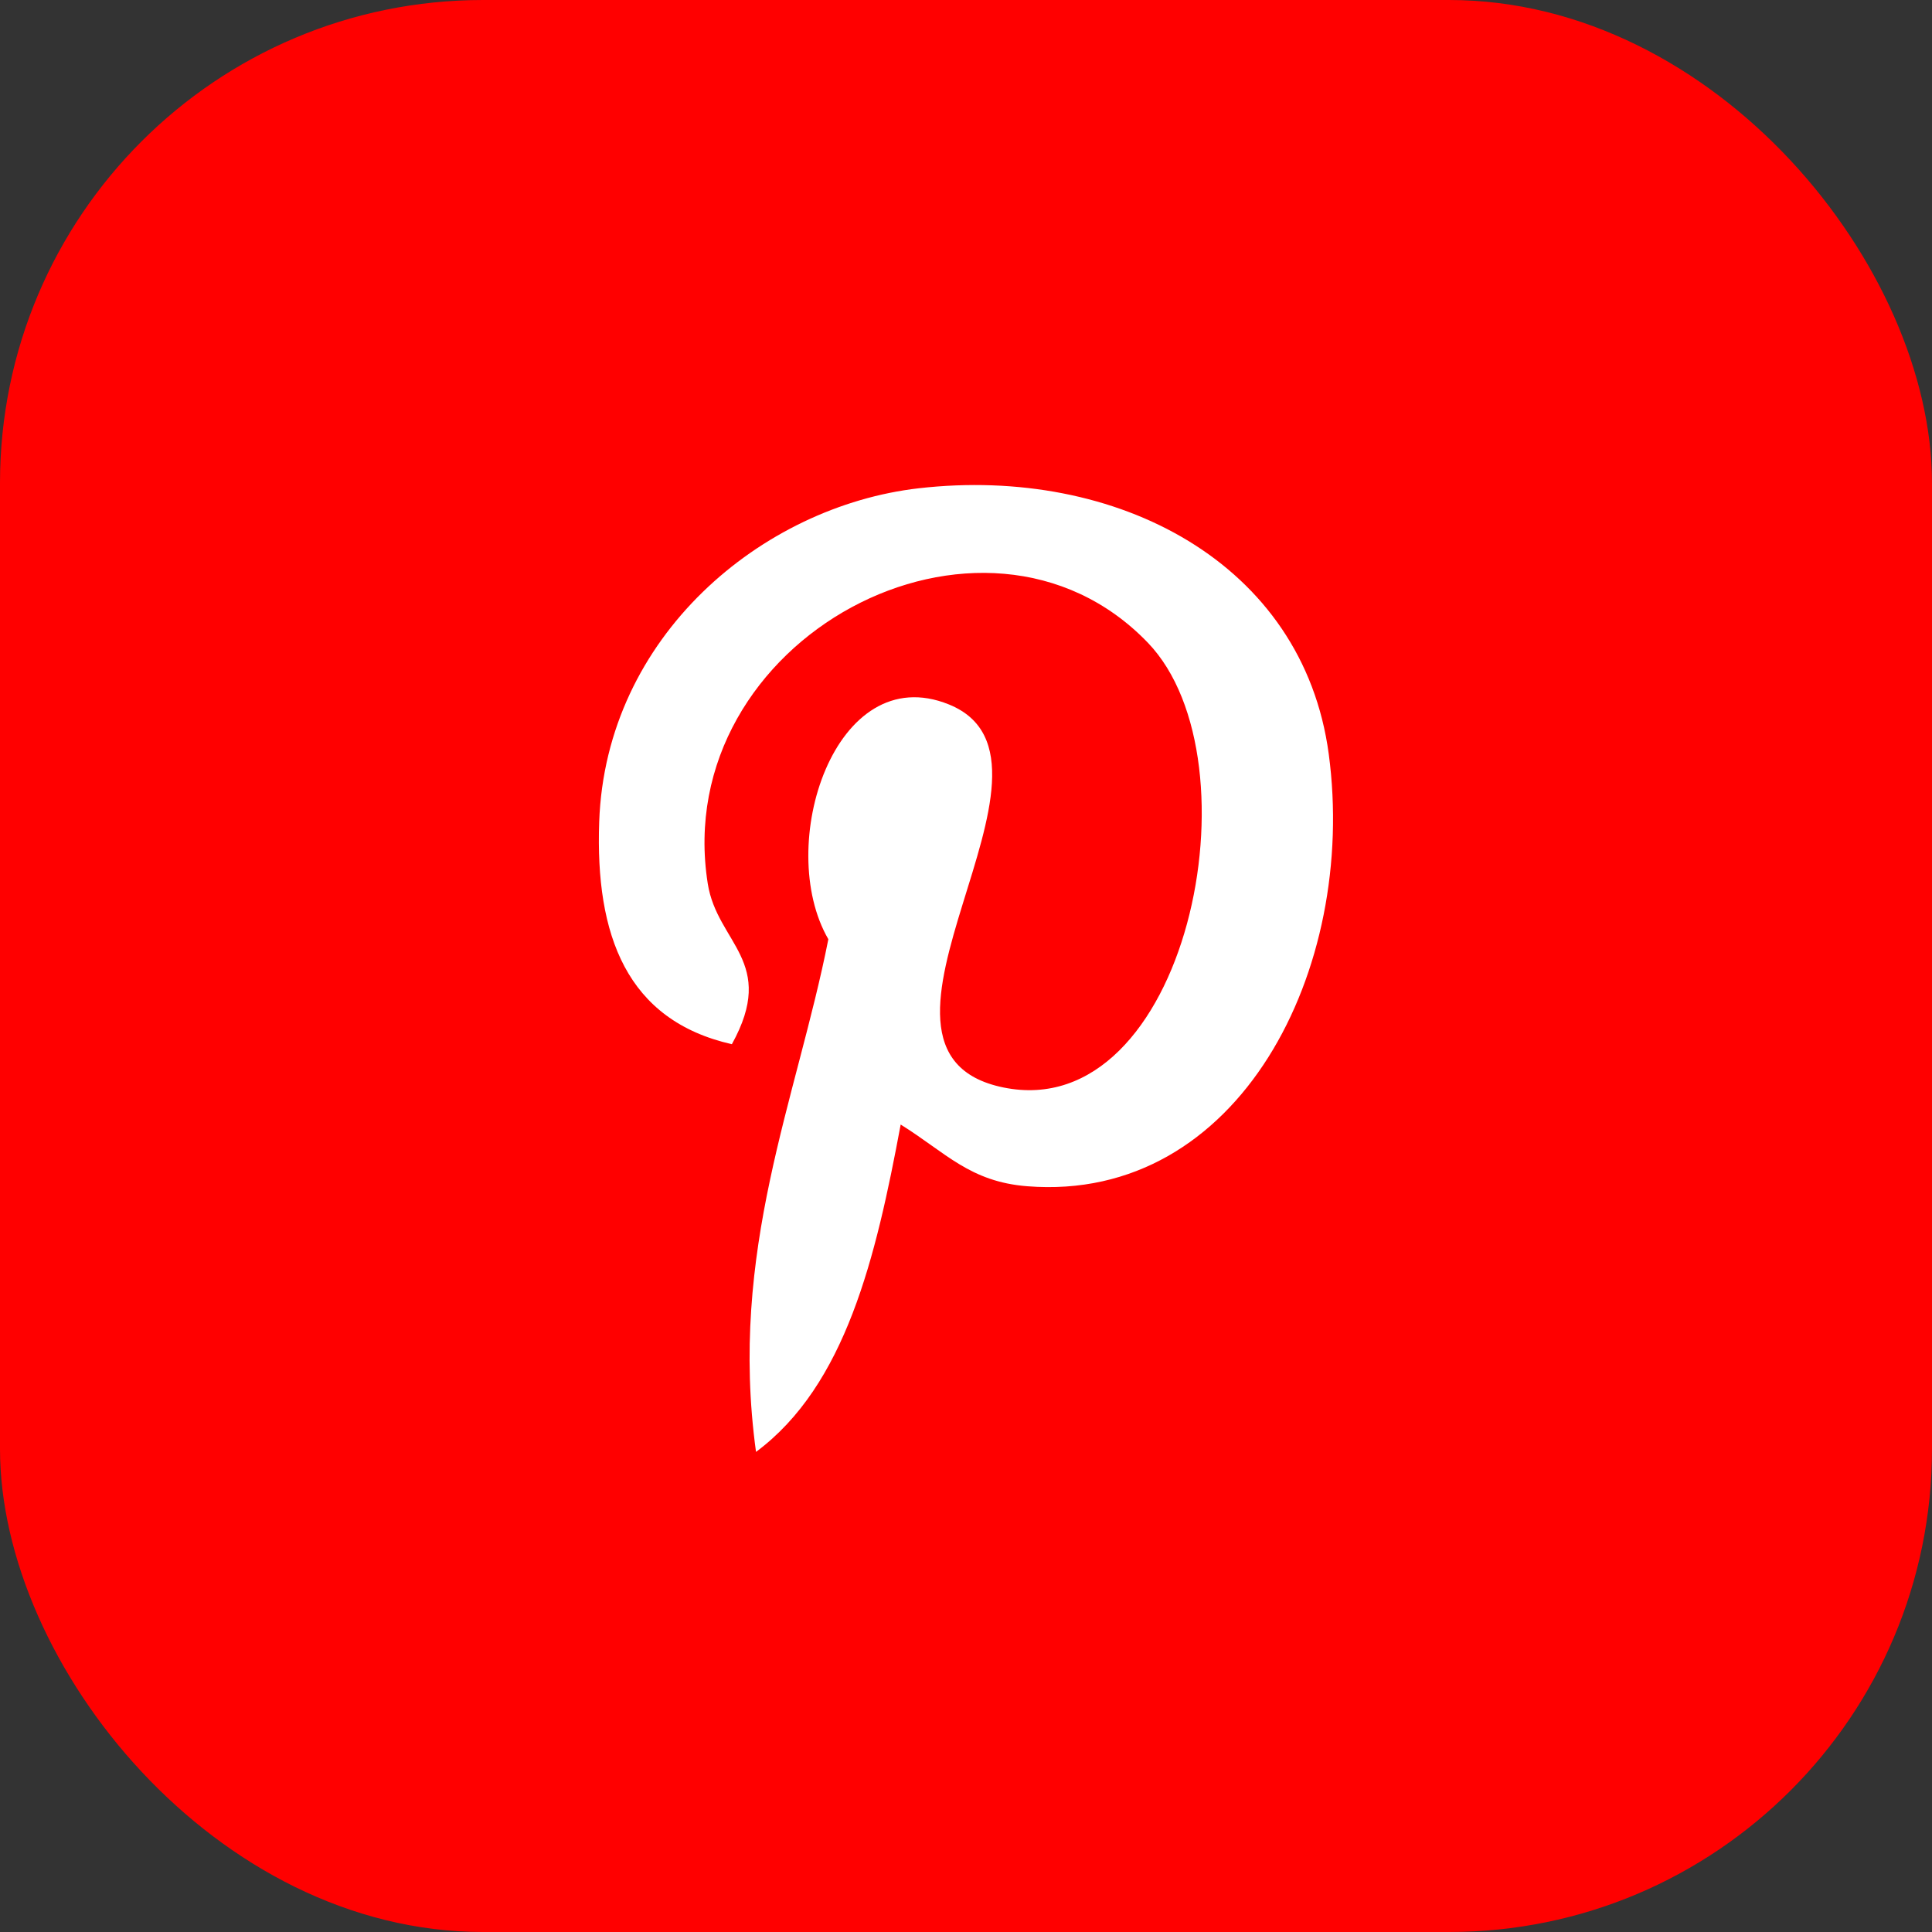
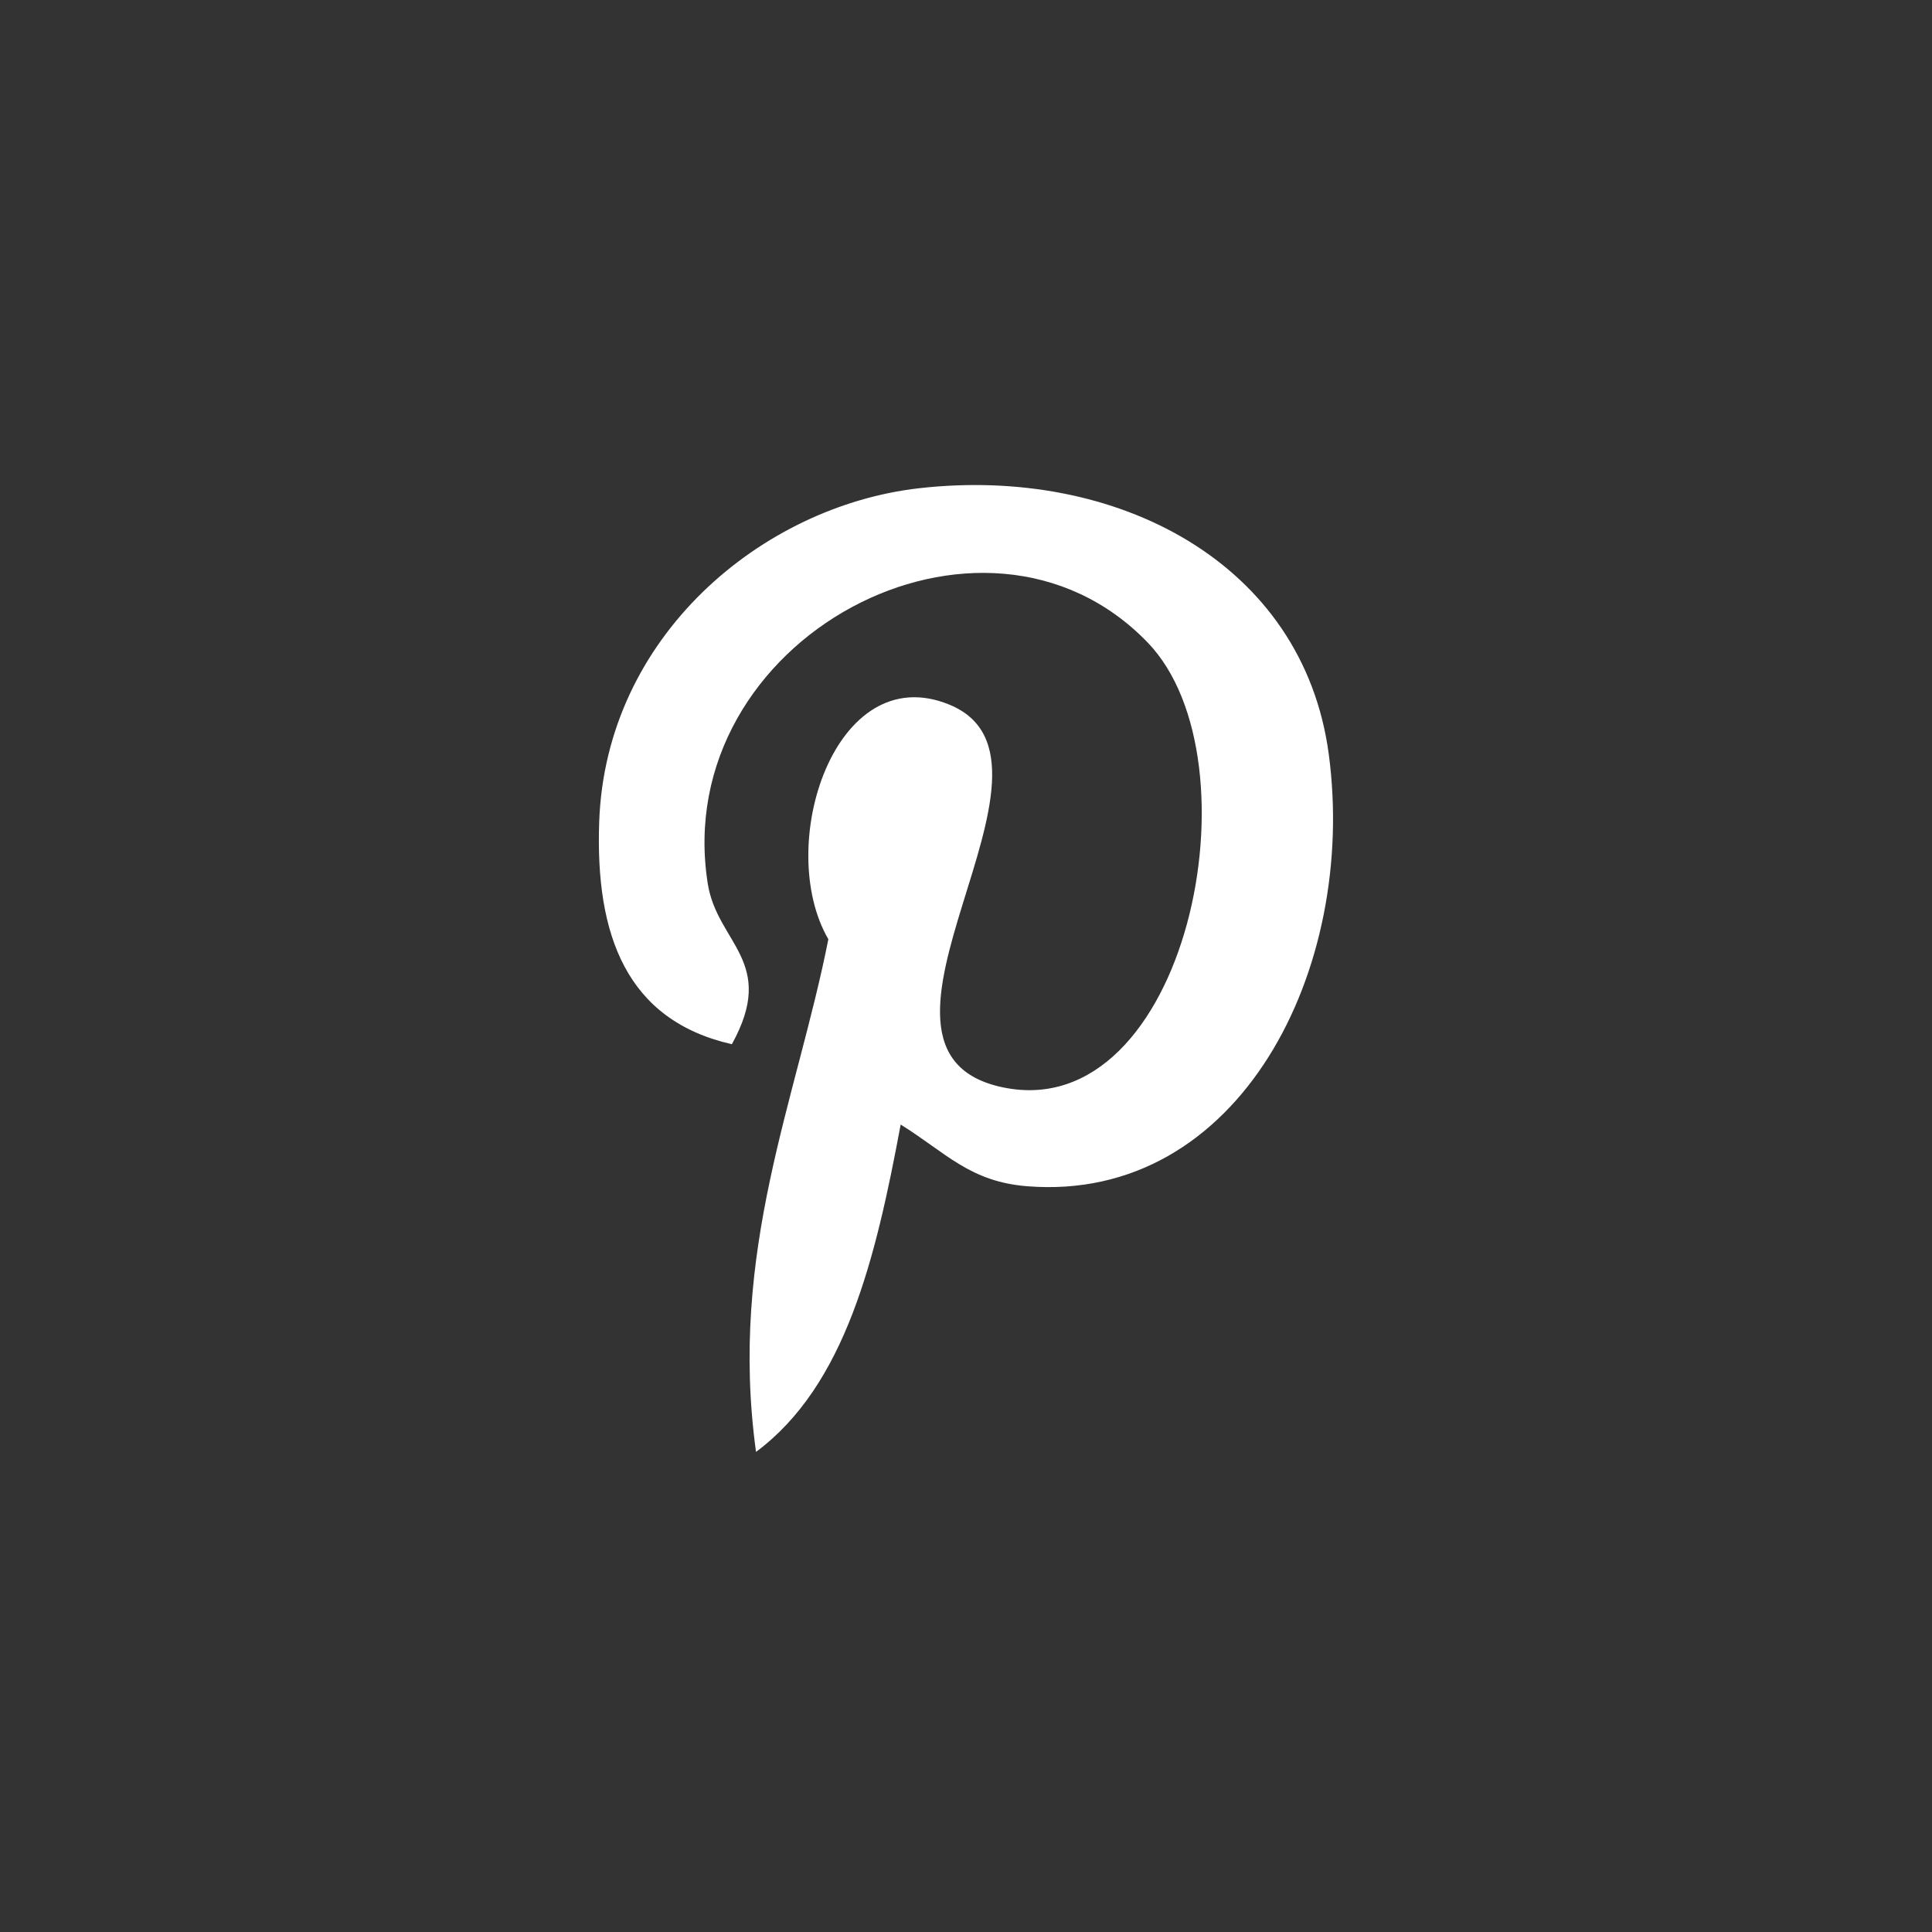
<svg xmlns="http://www.w3.org/2000/svg" width="48" height="48" viewBox="0 0 48 48" fill="none">
  <rect x="0" y="0" width="48" height="48" fill="#333333" stroke="none" />
-   <rect width="48" height="48" rx="12" fill="#FF0000" />
  <path d="M22.826 12.131C18.93 12.577 15.048 15.806 14.887 20.419C14.787 23.236 15.567 25.349 18.183 25.943C19.319 23.89 17.817 23.438 17.584 21.953C16.625 15.87 24.433 11.721 28.518 15.968C31.345 18.909 29.484 27.957 24.925 27.017C20.557 26.119 27.063 18.916 23.576 17.502C20.743 16.353 19.236 21.017 20.58 23.335C19.793 27.319 18.097 31.074 18.783 36.072C21.011 34.416 21.761 31.245 22.377 27.939C23.496 28.635 24.094 29.36 25.522 29.472C30.789 29.89 33.73 24.085 33.012 18.731C32.373 13.984 27.749 11.568 22.826 12.131Z" fill="white" />
</svg>